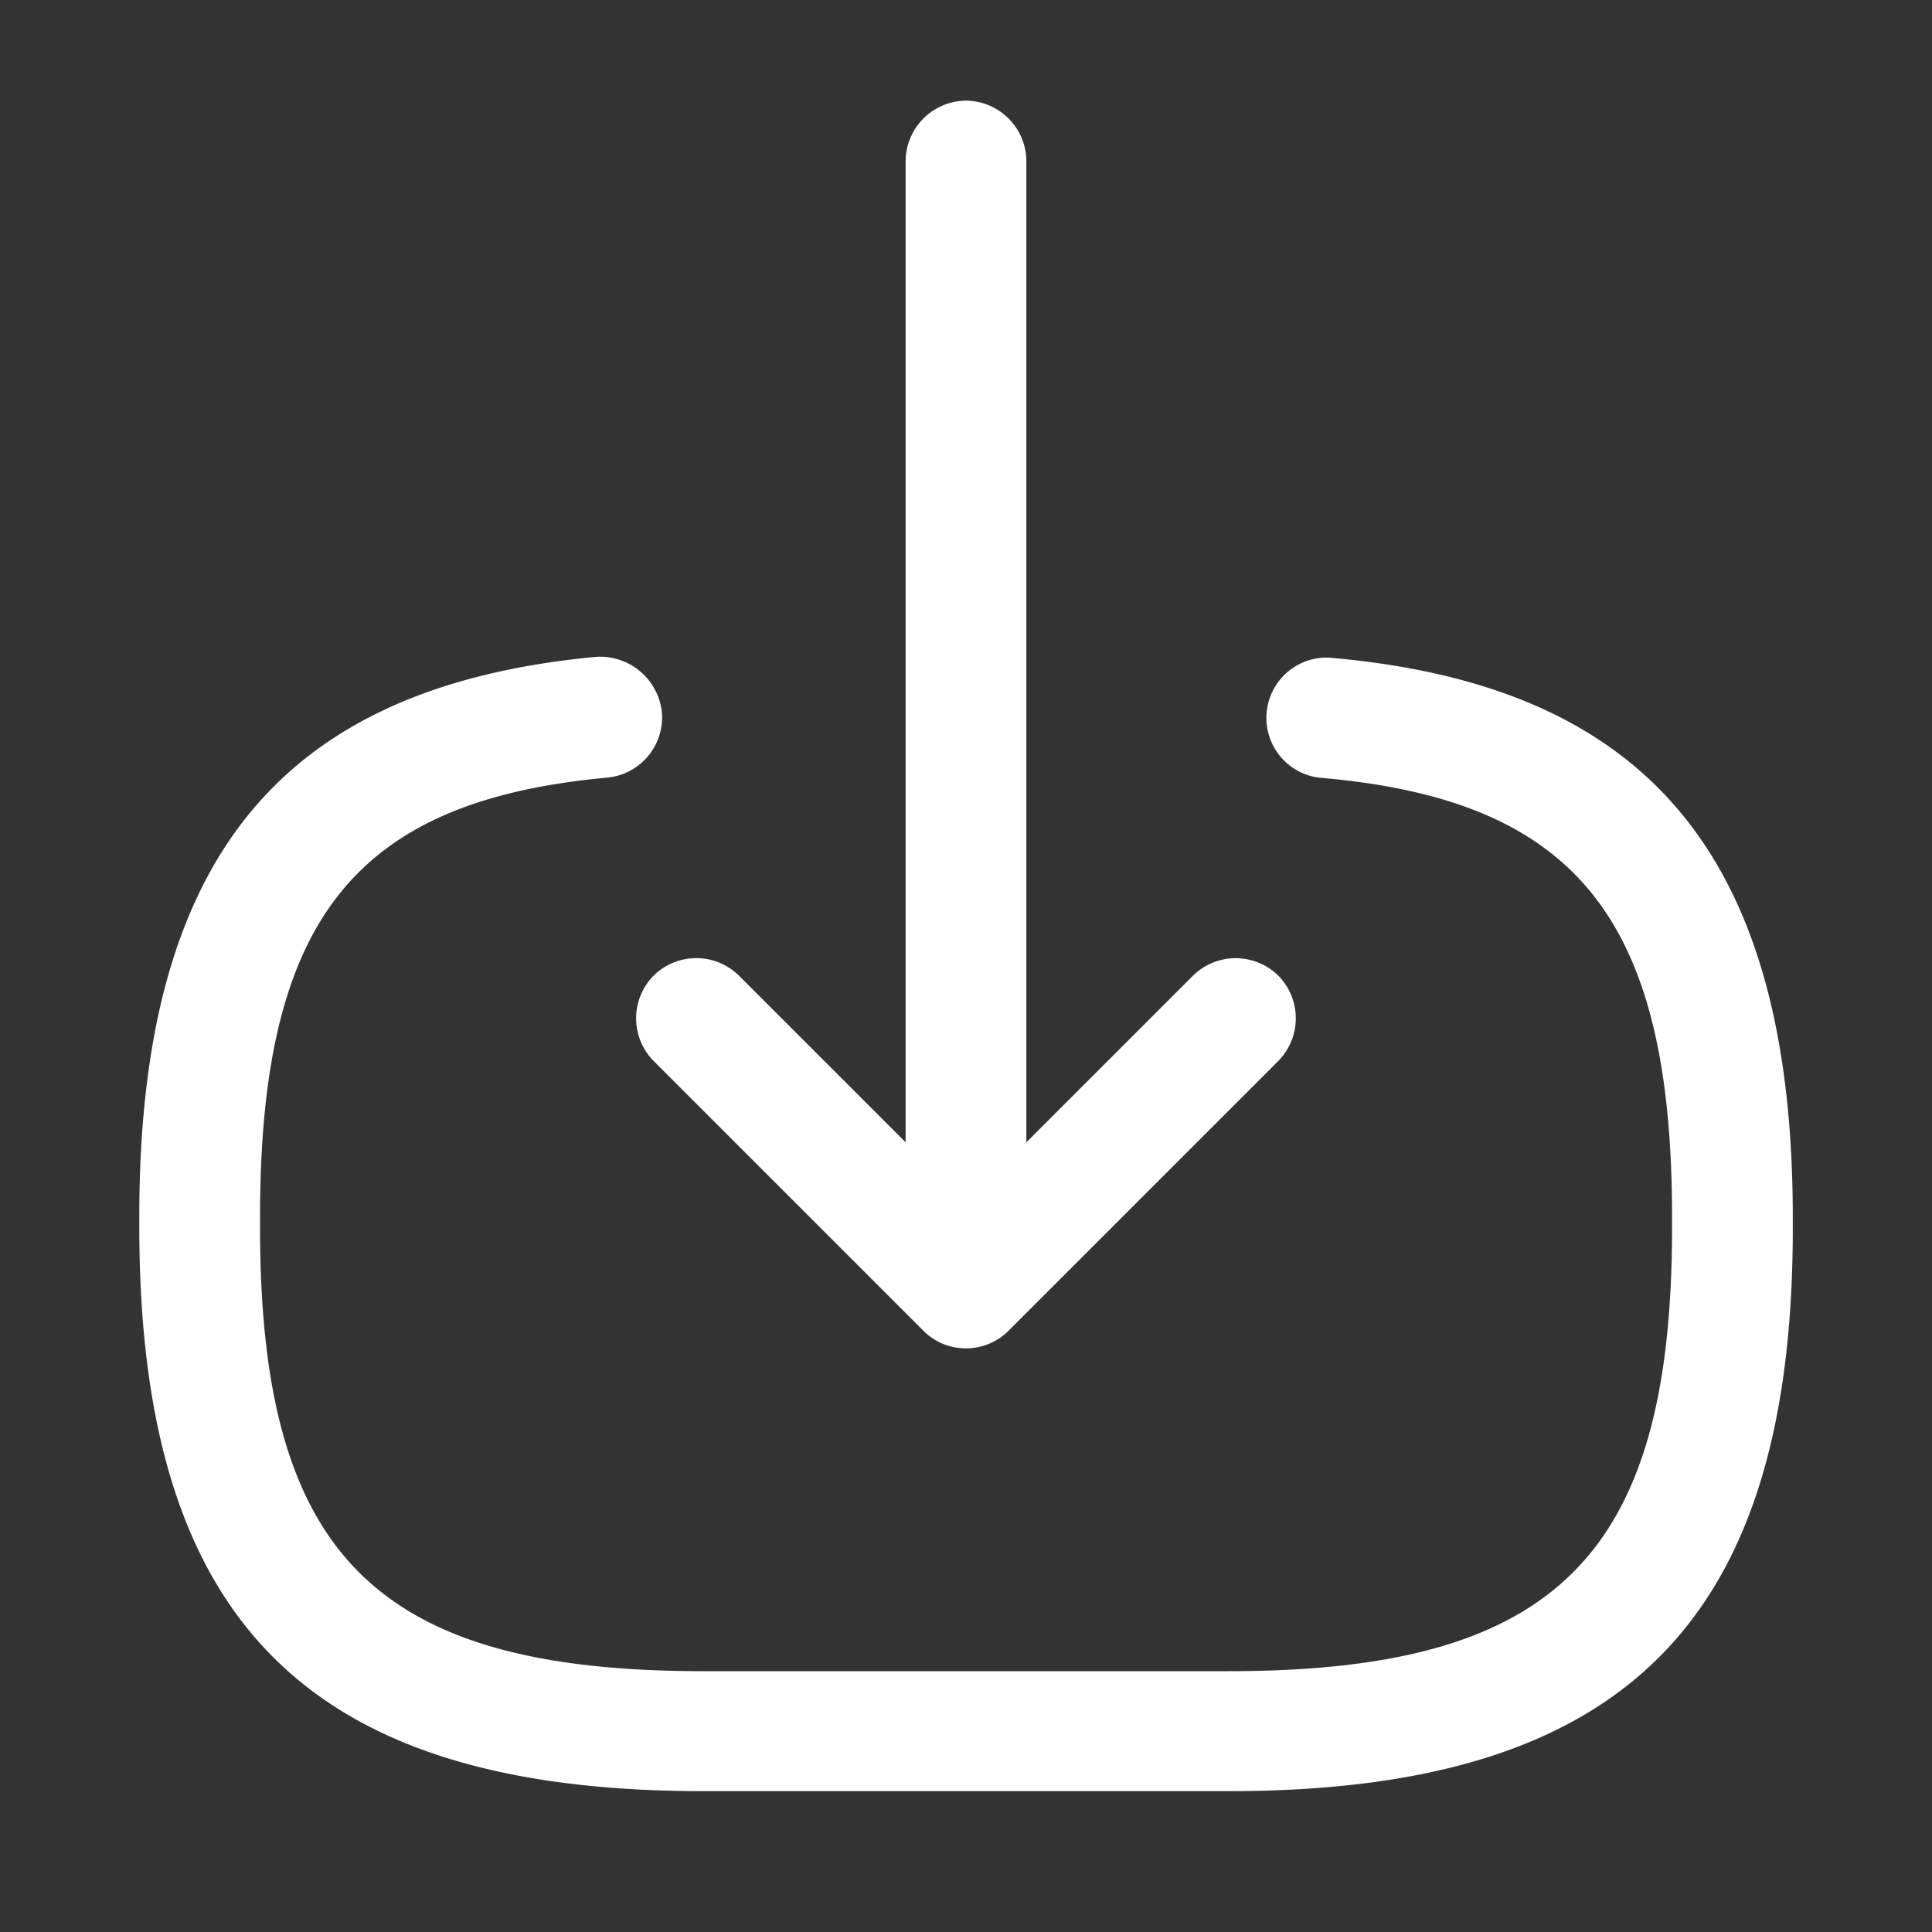
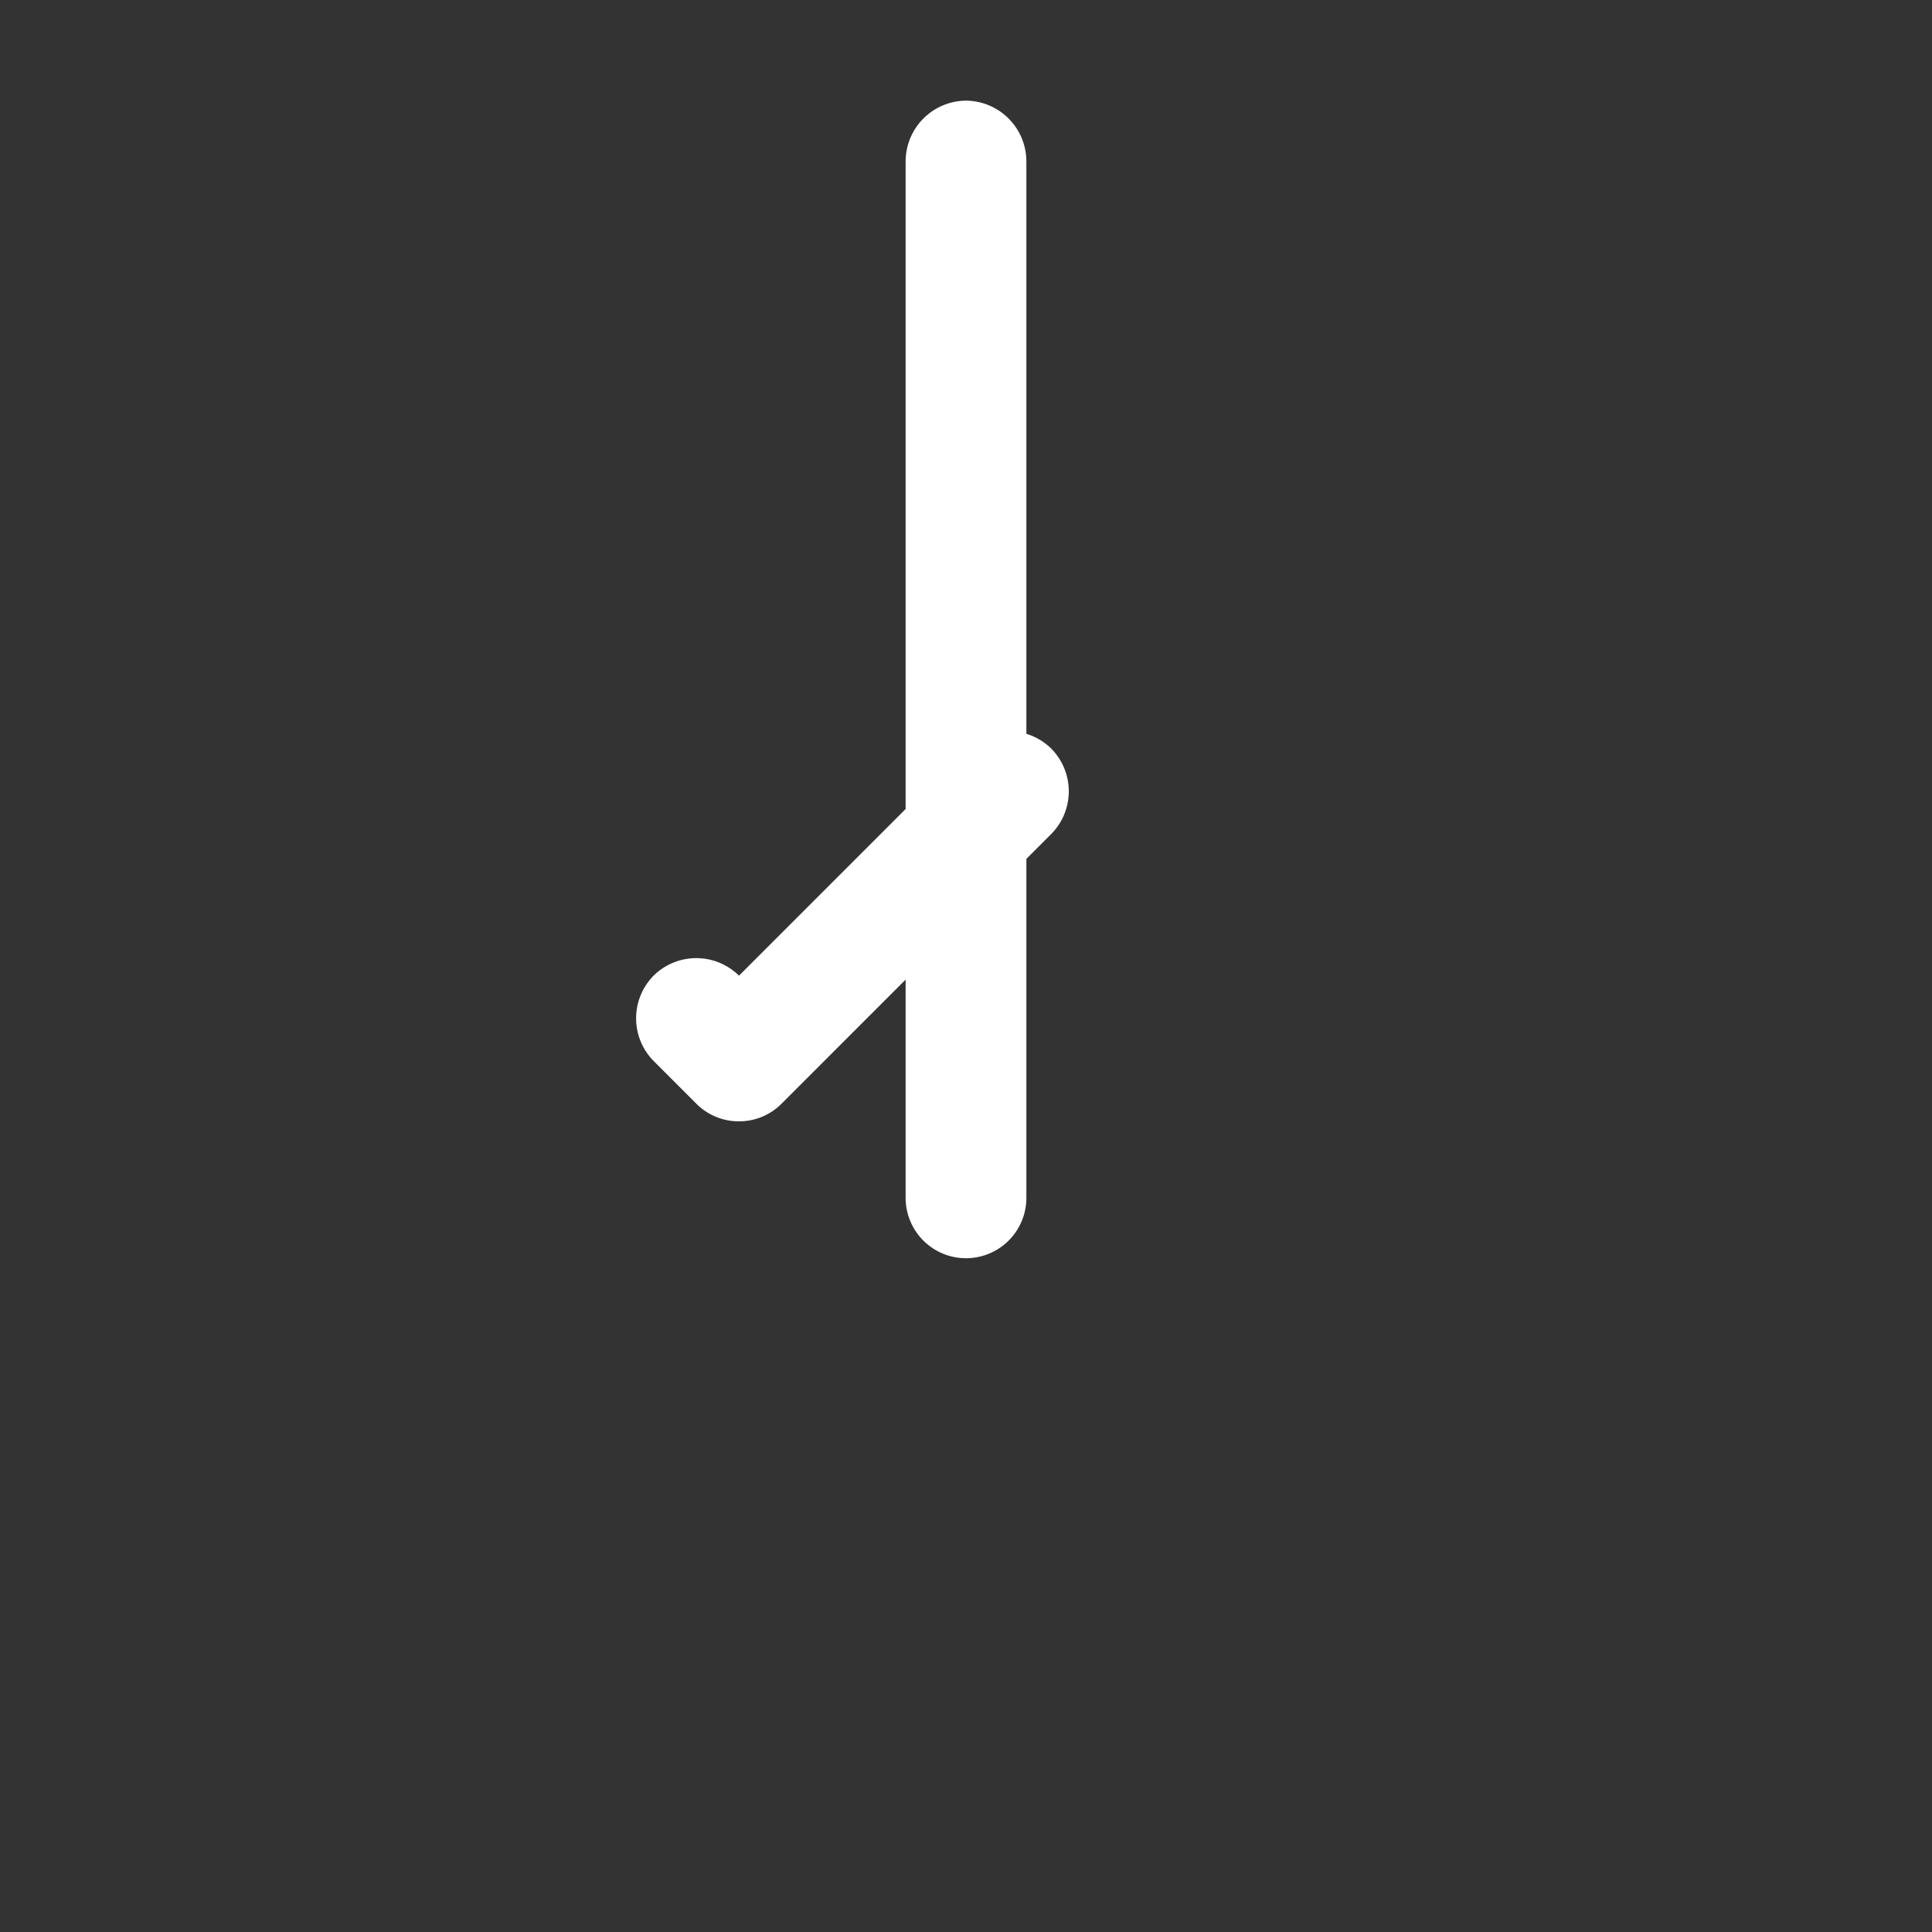
<svg xmlns="http://www.w3.org/2000/svg" class="btn__icon" width="20" height="20" fill="none">
  <rect width="100%" height="100%" fill="#333333" stroke="none" />
-   <path d="M7.284 18.542c-4.092 0-5.842-1.75-5.842-5.842v-.108c0-3.7 1.459-5.484 4.725-5.792a.643.643 0 0 1 .684.567.626.626 0 0 1-.567.683c-2.617.242-3.592 1.475-3.592 4.55v.108c0 3.392 1.2 4.592 4.592 4.592h5.433c3.392 0 4.592-1.2 4.592-4.592V12.6c0-3.092-.992-4.325-3.658-4.55a.624.624 0 0 1 .108-1.242c3.317.284 4.8 2.075 4.8 5.8v.109c0 4.075-1.75 5.825-5.842 5.825H7.284Z" fill="#fff" />
  <path d="M9.375 12.4V1.667A.63.63 0 0 1 10 1.042a.63.63 0 0 1 .625.625V12.4a.624.624 0 1 1-1.25 0Z" fill="#fff" />
-   <path d="m9.558 13.775-2.792-2.792a.629.629 0 0 1 0-.883.629.629 0 0 1 .884 0L10 12.45l2.35-2.35a.629.629 0 0 1 .883 0 .629.629 0 0 1 0 .883l-2.792 2.792a.618.618 0 0 1-.441.183.618.618 0 0 1-.442-.183Z" fill="#fff" />
+   <path d="m9.558 13.775-2.792-2.792a.629.629 0 0 1 0-.883.629.629 0 0 1 .884 0l2.35-2.35a.629.629 0 0 1 .883 0 .629.629 0 0 1 0 .883l-2.792 2.792a.618.618 0 0 1-.441.183.618.618 0 0 1-.442-.183Z" fill="#fff" />
</svg>